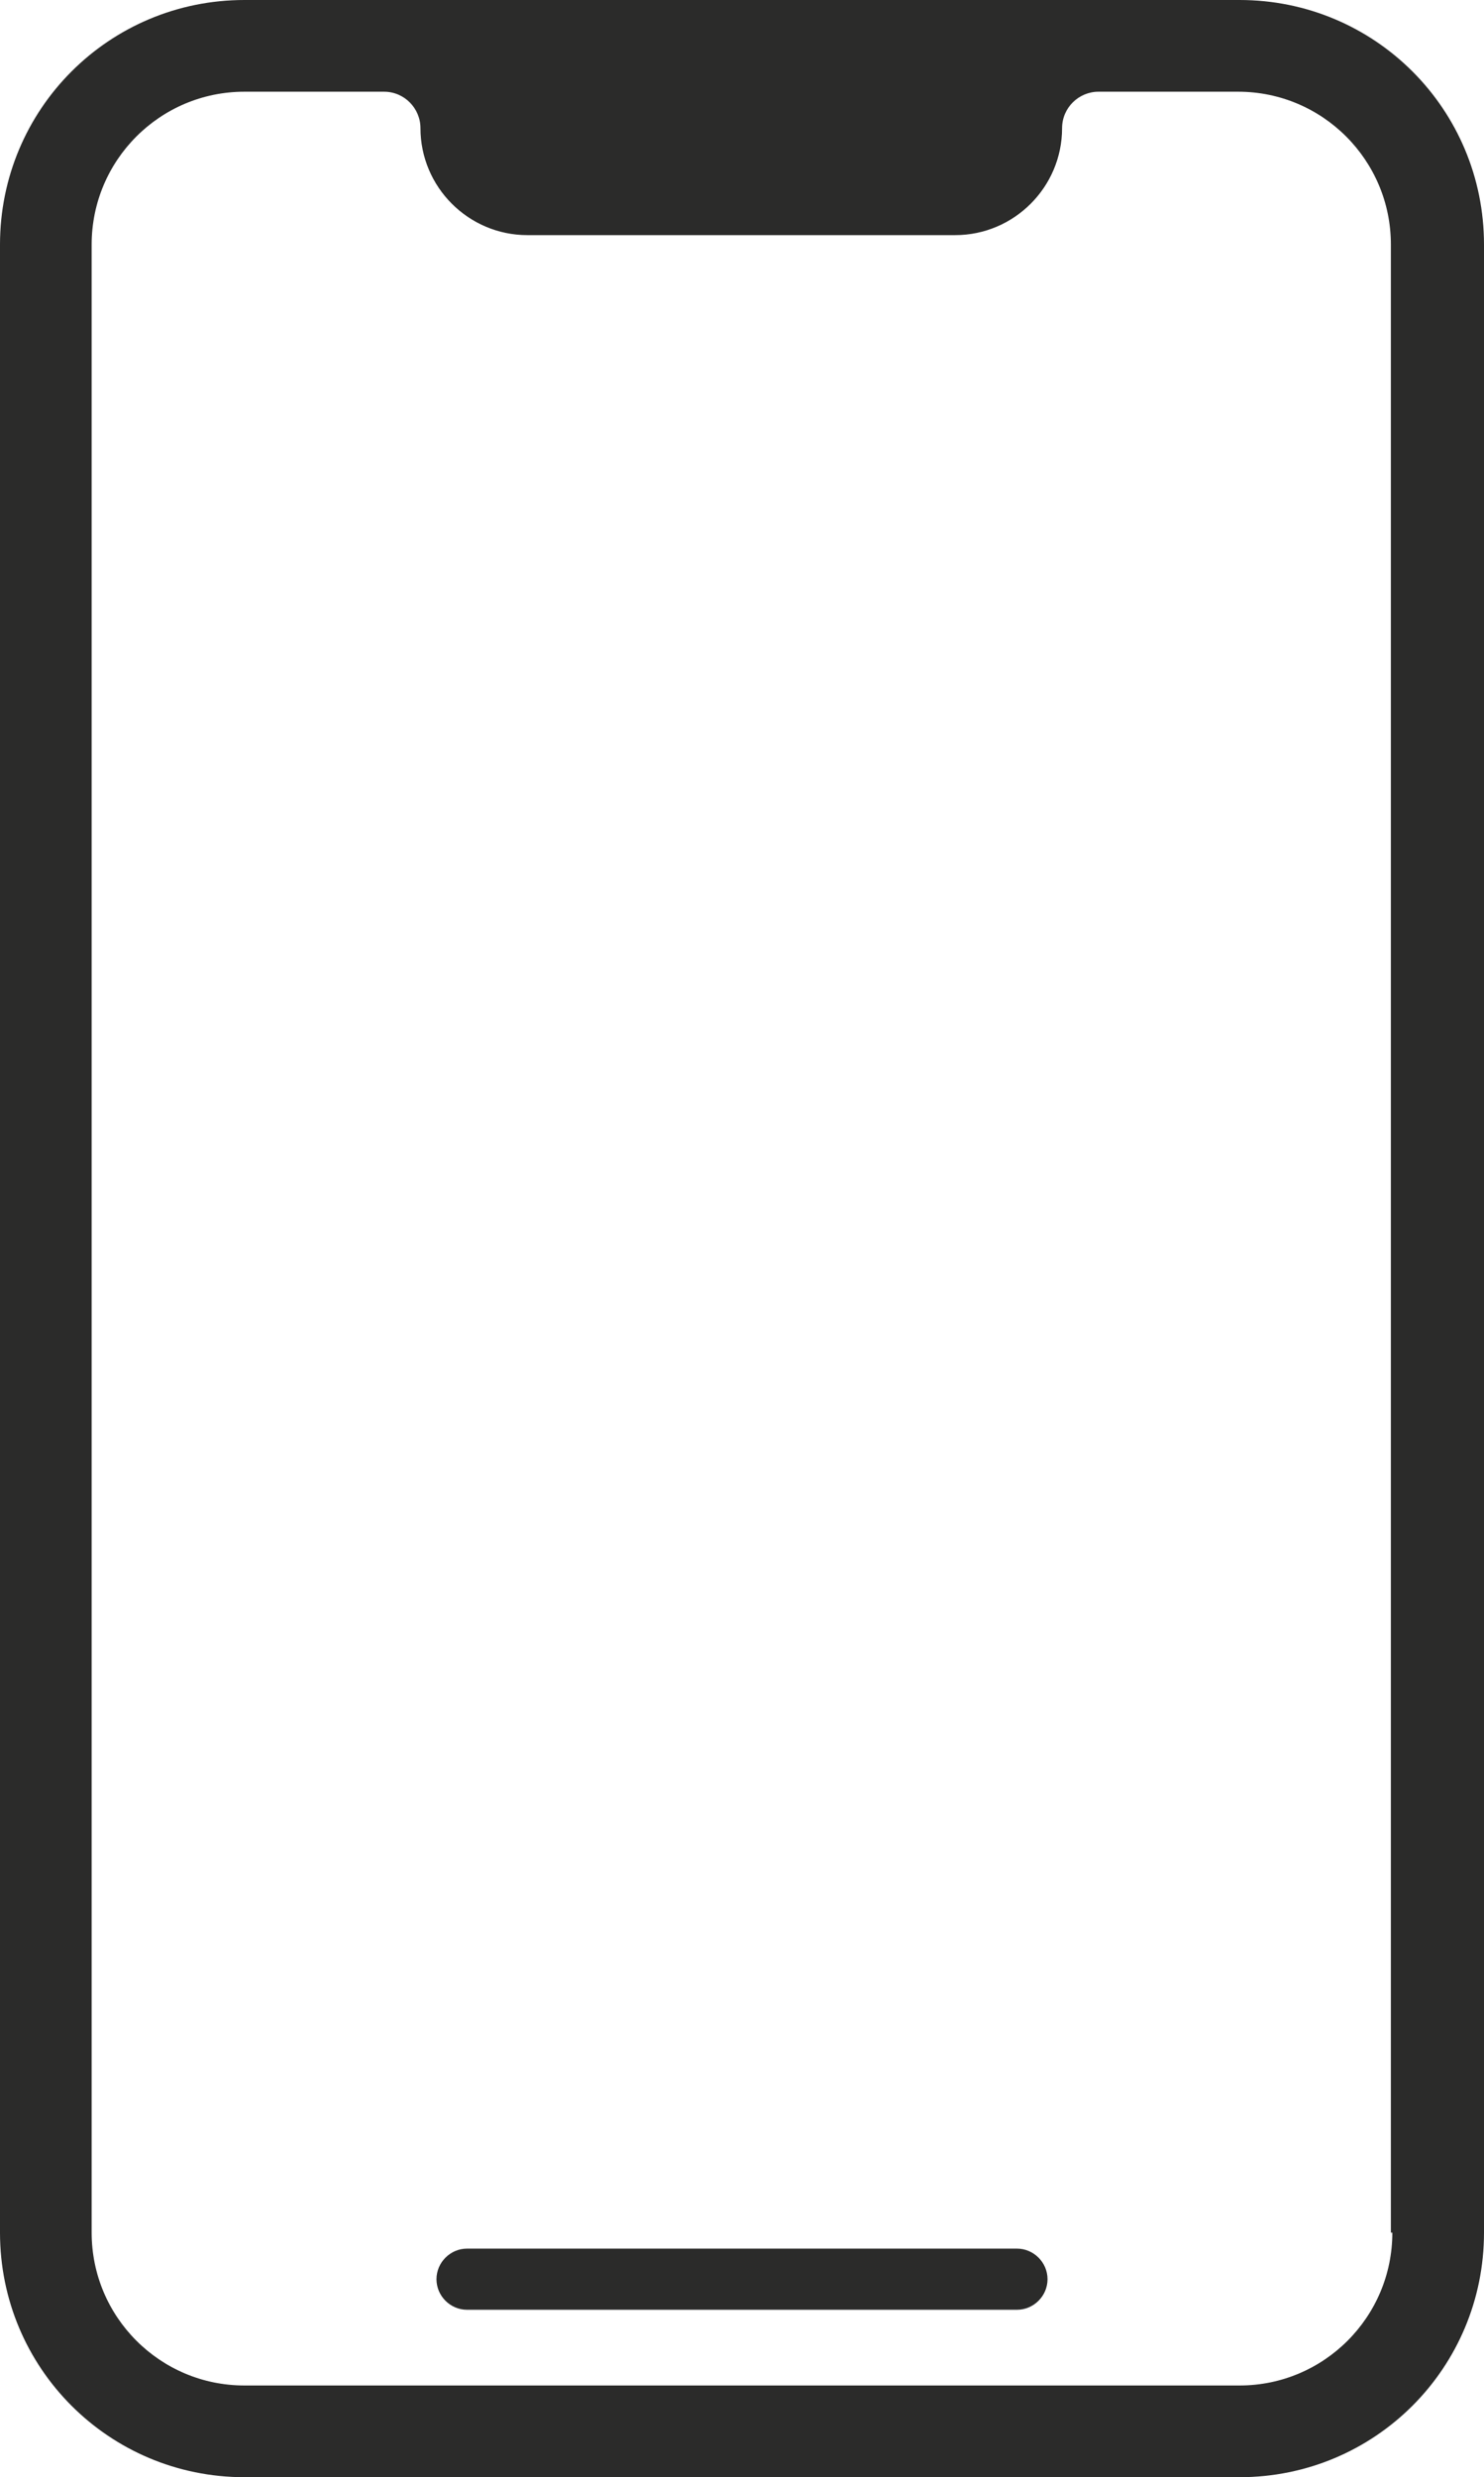
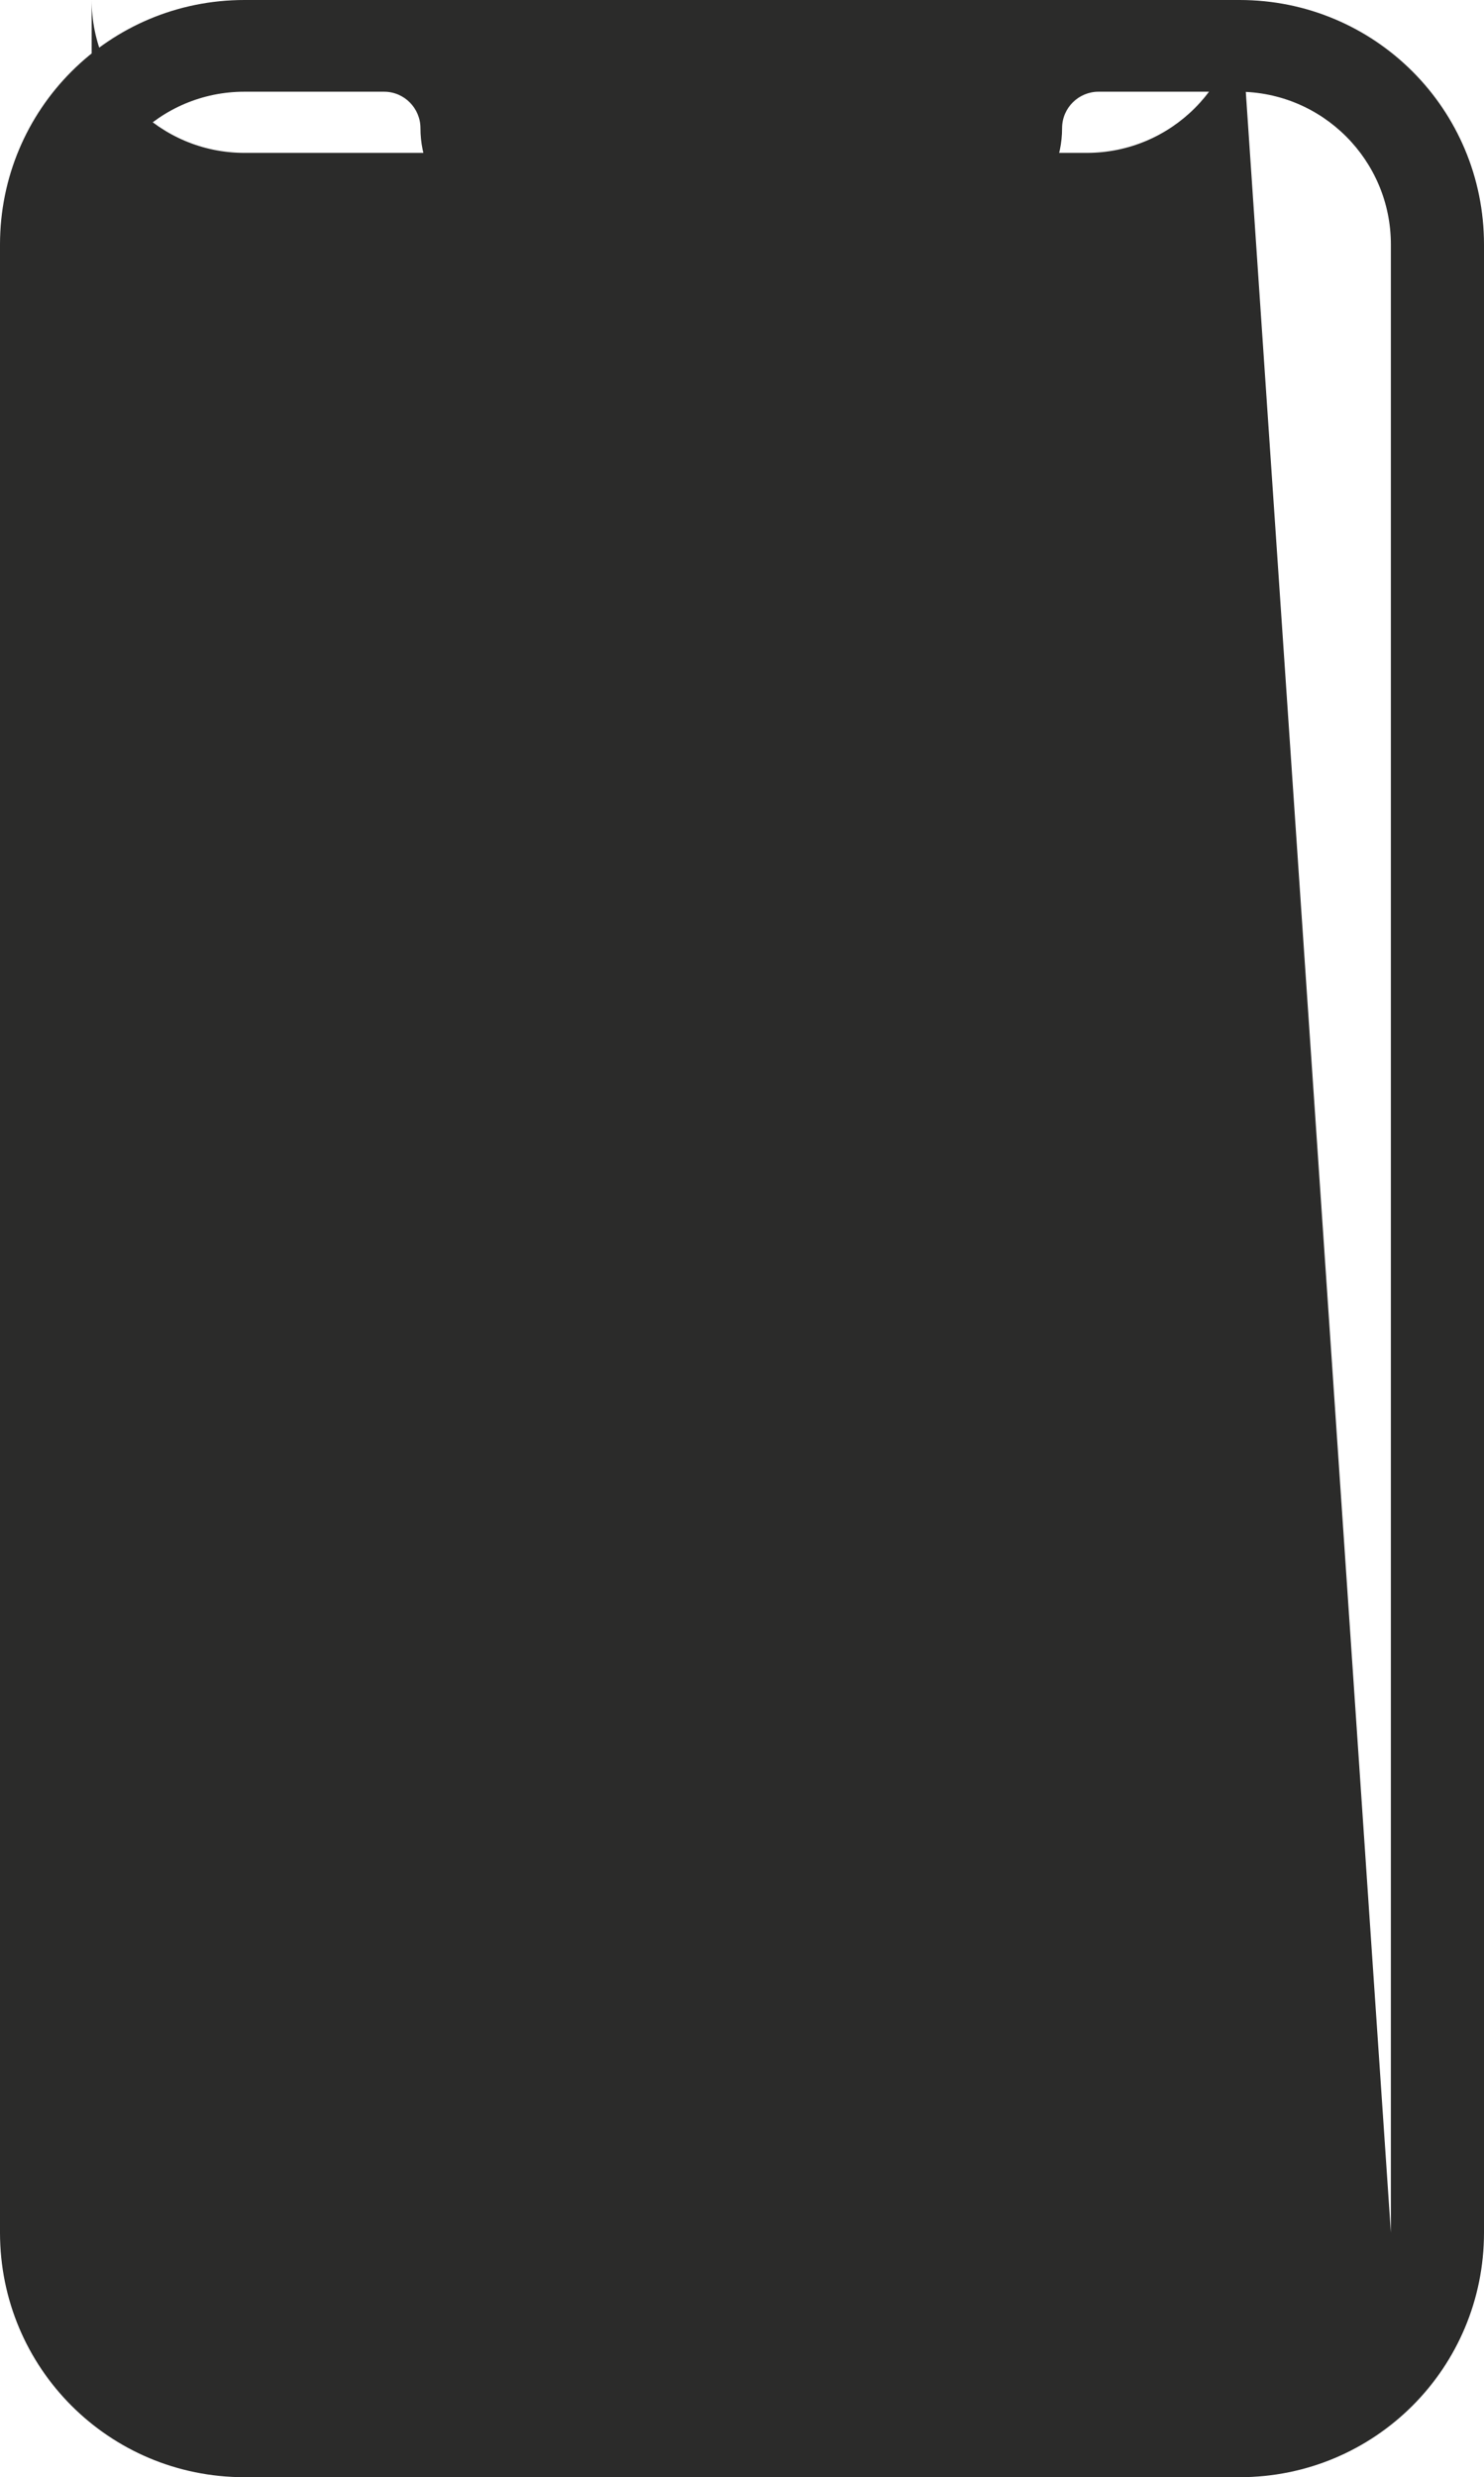
<svg xmlns="http://www.w3.org/2000/svg" id="Layer_2" data-name="Layer 2" viewBox="0 0 20.4 34.03">
  <defs>
    <style>
      .cls-1 {
        fill: #2b2b2a;
        stroke-width: 0px;
      }
    </style>
  </defs>
  <g id="Layer_1-2" data-name="Layer 1">
-     <path class="cls-1" d="m17.04,0H3.36C1.5,0,0,1.5,0,3.36v27.31c0,1.86,1.5,3.36,3.36,3.36h13.68c1.86,0,3.36-1.5,3.36-3.36V3.36c0-1.86-1.5-3.36-3.36-3.36Zm2.1,30.67c0,1.16-.94,2.1-2.1,2.1H3.36c-1.16,0-2.1-.94-2.1-2.1V3.36c0-1.16.94-2.1,2.1-2.1h1.92c.28,0,.5.23.5.5h0c0,.81.66,1.47,1.47,1.47h5.88c.81,0,1.47-.66,1.47-1.47h0c0-.28.23-.5.5-.5h1.92c1.16,0,2.1.94,2.1,2.1v27.31Zm-5.16.22h-7.56c-.23,0-.42.19-.42.42s.19.42.42.42h7.56c.23,0,.42-.19.42-.42s-.19-.42-.42-.42Z" />
+     <path class="cls-1" d="m17.04,0H3.36C1.5,0,0,1.5,0,3.36v27.31c0,1.86,1.5,3.36,3.36,3.36h13.68c1.86,0,3.36-1.5,3.36-3.36V3.36c0-1.86-1.5-3.36-3.36-3.36Zc0,1.16-.94,2.1-2.1,2.1H3.36c-1.16,0-2.1-.94-2.1-2.1V3.36c0-1.16.94-2.1,2.1-2.1h1.92c.28,0,.5.23.5.5h0c0,.81.66,1.47,1.47,1.47h5.88c.81,0,1.47-.66,1.47-1.47h0c0-.28.23-.5.5-.5h1.92c1.16,0,2.1.94,2.1,2.1v27.31Zm-5.16.22h-7.56c-.23,0-.42.19-.42.42s.19.42.42.42h7.56c.23,0,.42-.19.42-.42s-.19-.42-.42-.42Z" />
  </g>
</svg>